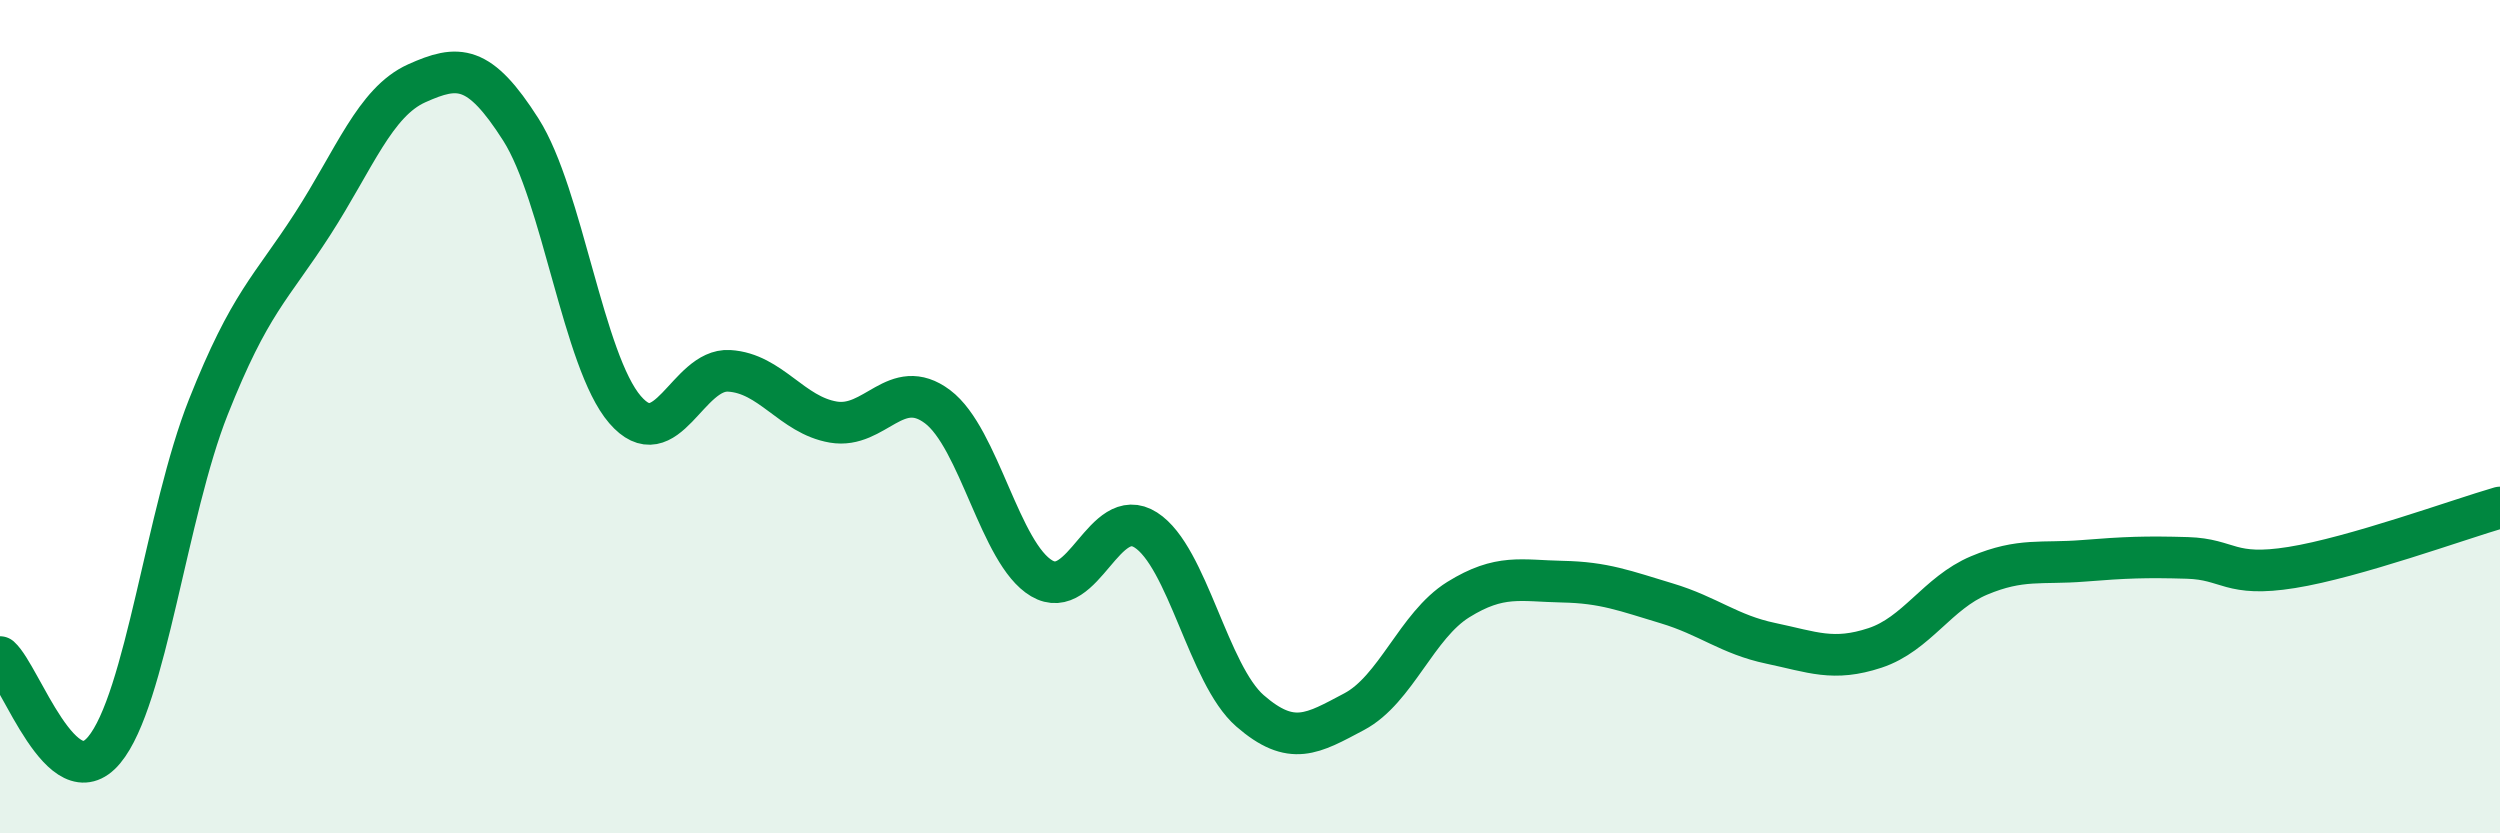
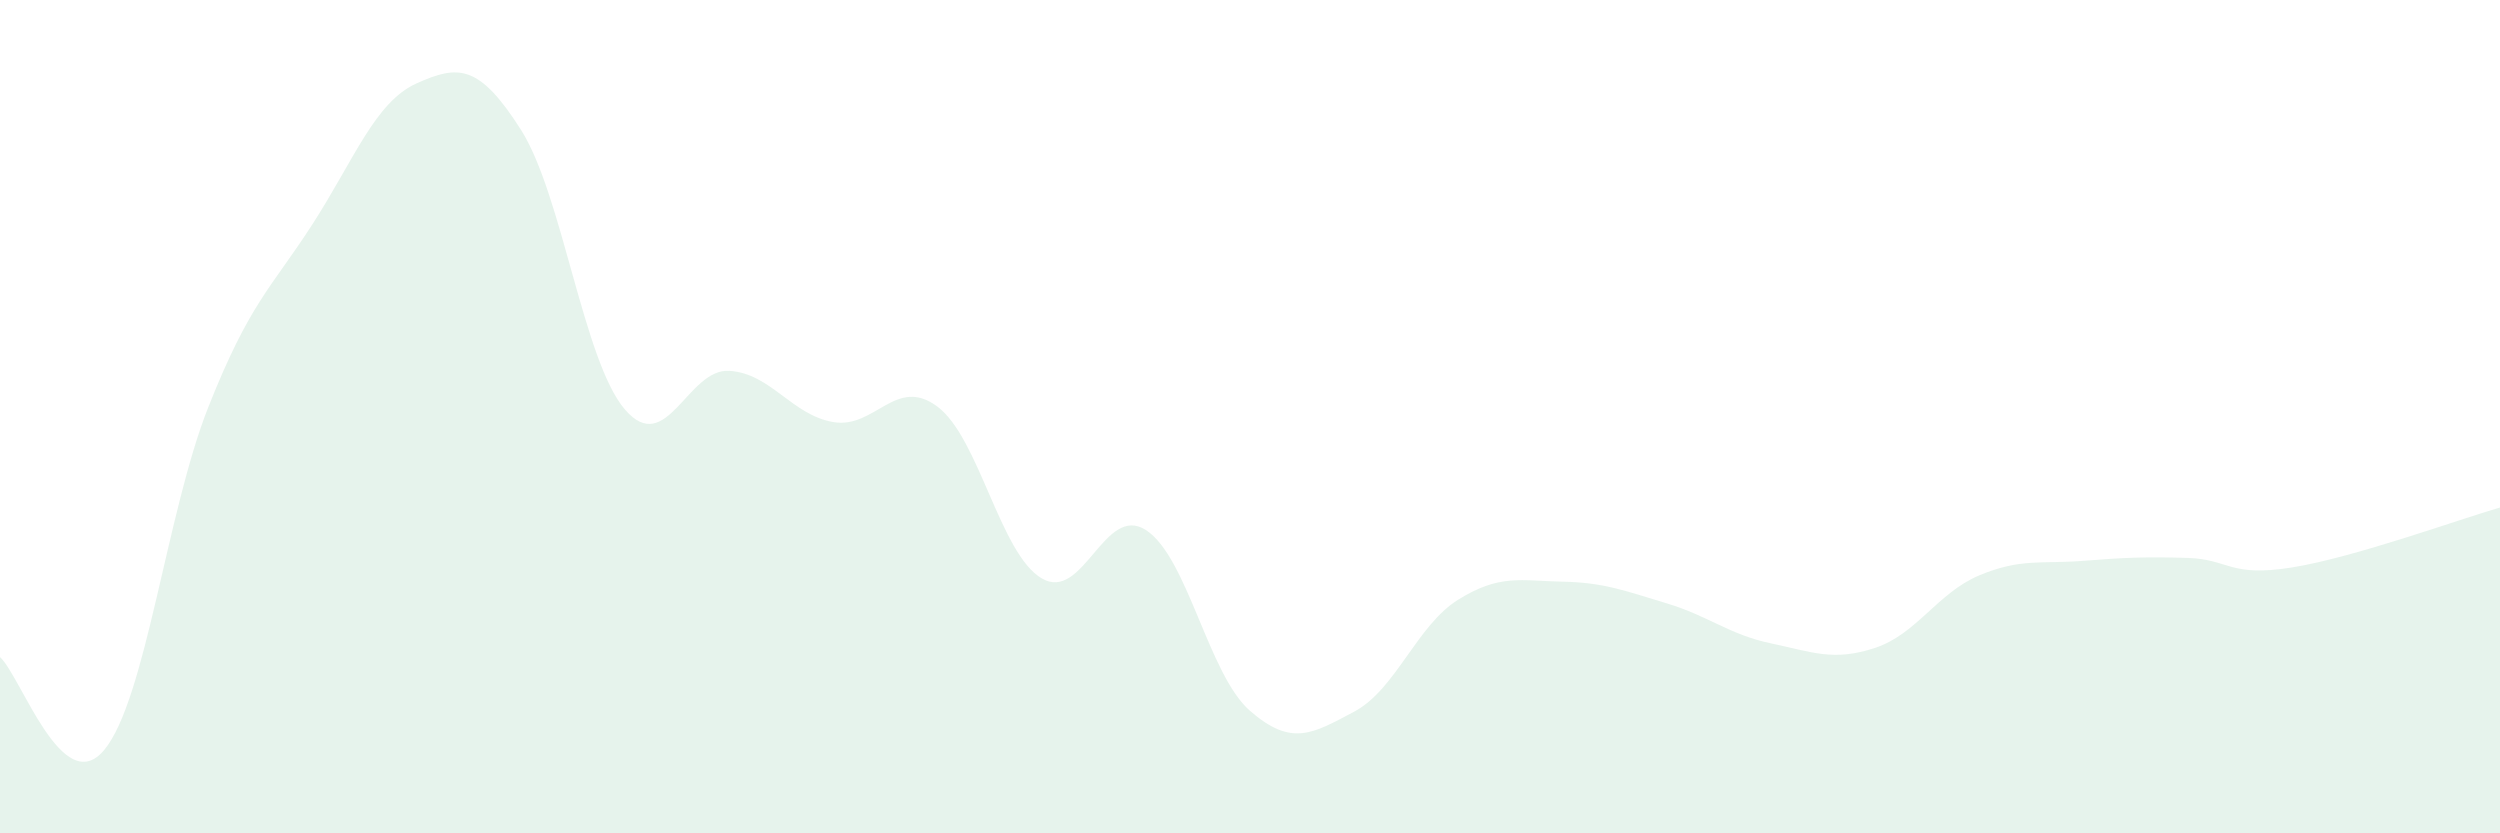
<svg xmlns="http://www.w3.org/2000/svg" width="60" height="20" viewBox="0 0 60 20">
  <path d="M 0,15.77 C 0.5,16.22 1.5,19.2 2.5,18 C 3.5,16.8 4,12.29 5,9.77 C 6,7.25 6.5,6.93 7.5,5.38 C 8.5,3.83 9,2.45 10,2 C 11,1.55 11.5,1.54 12.5,3.11 C 13.5,4.68 14,8.67 15,9.83 C 16,10.99 16.5,8.84 17.5,8.9 C 18.5,8.96 19,9.96 20,10.13 C 21,10.3 21.5,9.01 22.5,9.76 C 23.5,10.51 24,13.29 25,13.88 C 26,14.47 26.5,12.08 27.5,12.72 C 28.5,13.36 29,16.19 30,17.06 C 31,17.93 31.5,17.61 32.5,17.08 C 33.5,16.55 34,15.01 35,14.39 C 36,13.77 36.5,13.94 37.5,13.96 C 38.5,13.98 39,14.18 40,14.48 C 41,14.78 41.5,15.23 42.5,15.44 C 43.5,15.65 44,15.88 45,15.55 C 46,15.22 46.5,14.23 47.5,13.81 C 48.5,13.39 49,13.54 50,13.46 C 51,13.38 51.5,13.36 52.5,13.39 C 53.5,13.42 53.5,13.86 55,13.62 C 56.5,13.38 59,12.47 60,12.18L60 20L0 20Z" fill="#008740" opacity="0.1" stroke-linecap="round" stroke-linejoin="round" />
-   <path d="M 0,15.77 C 0.5,16.22 1.5,19.2 2.5,18 C 3.5,16.8 4,12.29 5,9.77 C 6,7.25 6.5,6.93 7.5,5.38 C 8.5,3.83 9,2.45 10,2 C 11,1.55 11.5,1.54 12.5,3.11 C 13.5,4.68 14,8.67 15,9.83 C 16,10.99 16.5,8.84 17.5,8.9 C 18.5,8.96 19,9.96 20,10.13 C 21,10.3 21.5,9.01 22.5,9.76 C 23.5,10.51 24,13.29 25,13.88 C 26,14.47 26.5,12.08 27.5,12.72 C 28.5,13.36 29,16.19 30,17.06 C 31,17.93 31.5,17.61 32.5,17.08 C 33.5,16.55 34,15.01 35,14.39 C 36,13.77 36.5,13.94 37.5,13.96 C 38.5,13.98 39,14.18 40,14.48 C 41,14.78 41.5,15.23 42.5,15.44 C 43.5,15.65 44,15.88 45,15.55 C 46,15.22 46.5,14.23 47.5,13.81 C 48.5,13.39 49,13.54 50,13.46 C 51,13.38 51.5,13.36 52.5,13.39 C 53.5,13.42 53.5,13.86 55,13.62 C 56.5,13.38 59,12.47 60,12.18" stroke="#008740" stroke-width="1" fill="none" stroke-linecap="round" stroke-linejoin="round" />
</svg>